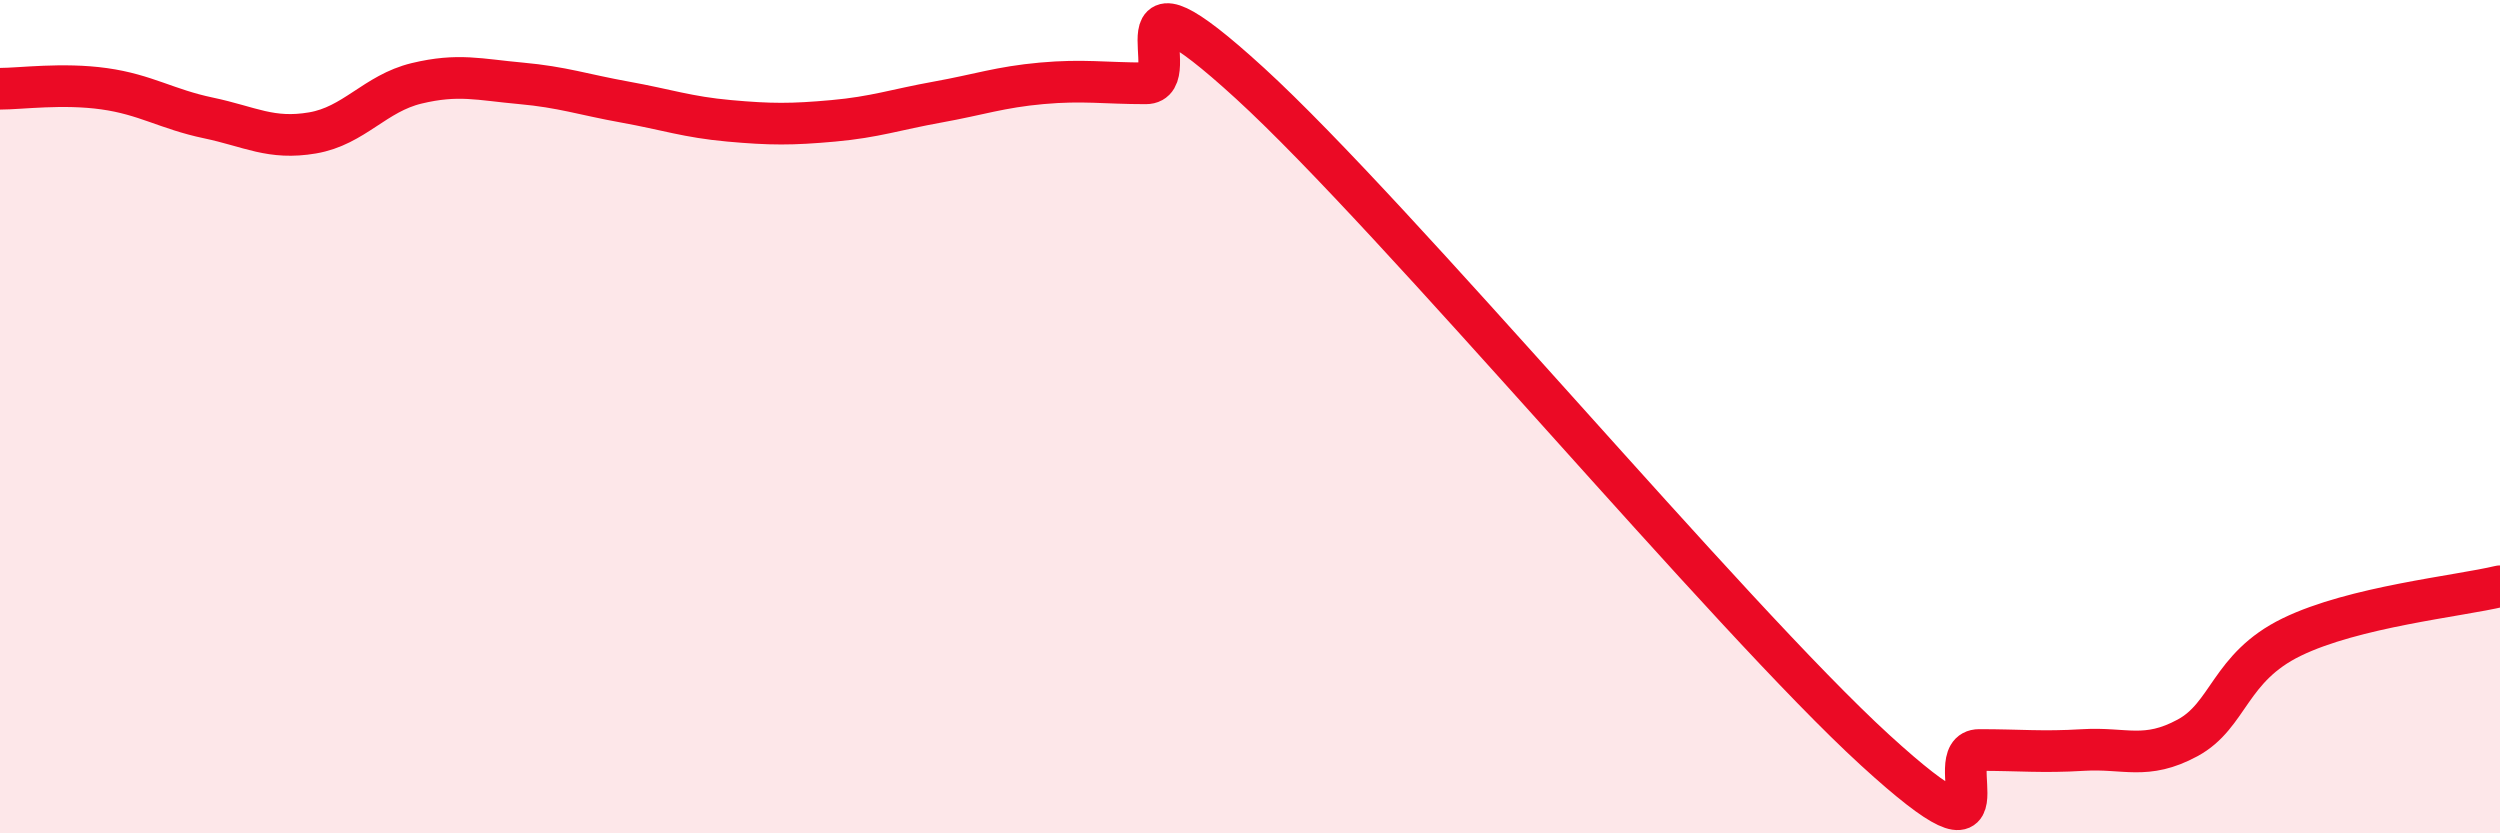
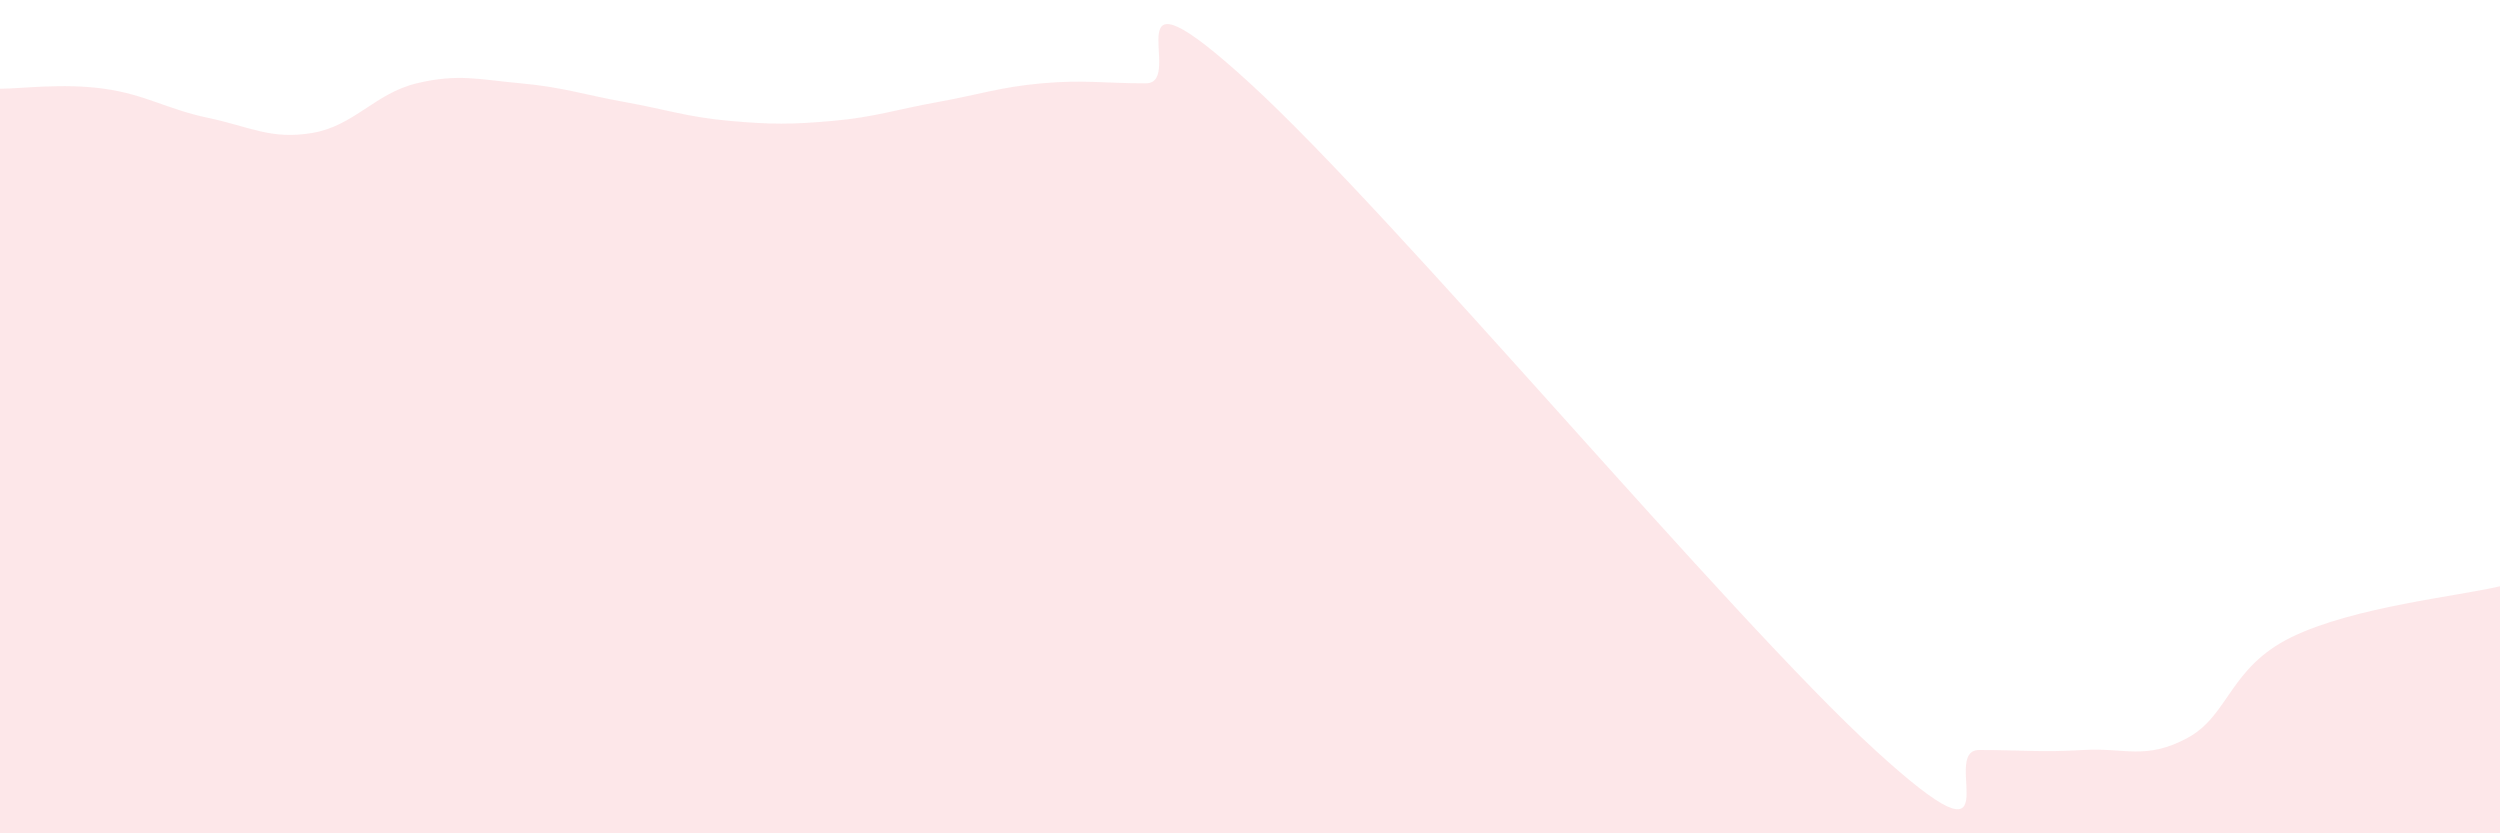
<svg xmlns="http://www.w3.org/2000/svg" width="60" height="20" viewBox="0 0 60 20">
  <path d="M 0,2.13 C 0.5,2.13 1.5,1.99 2.5,2.13 C 3.5,2.27 4,2.62 5,2.83 C 6,3.04 6.5,3.36 7.5,3.19 C 8.5,3.02 9,2.24 10,2 C 11,1.76 11.5,1.91 12.5,2 C 13.5,2.09 14,2.27 15,2.45 C 16,2.63 16.5,2.81 17.5,2.9 C 18.5,2.99 19,2.99 20,2.9 C 21,2.81 21.5,2.63 22.5,2.45 C 23.5,2.27 24,2.09 25,2 C 26,1.91 26.5,2 27.5,2 C 28.5,2 26.5,-1.2 30,2 C 33.5,5.2 41.5,14.8 45,18 C 48.5,21.2 46.5,18 47.5,18 C 48.5,18 49,18.06 50,18 C 51,17.94 51.5,18.25 52.5,17.71 C 53.5,17.17 53.5,16.02 55,15.29 C 56.5,14.56 59,14.31 60,14.07L60 20L0 20Z" fill="#EB0A25" opacity="0.1" stroke-linecap="round" stroke-linejoin="round" />
-   <path d="M 0,2.13 C 0.5,2.13 1.5,1.99 2.5,2.13 C 3.5,2.27 4,2.62 5,2.83 C 6,3.04 6.5,3.36 7.5,3.19 C 8.5,3.02 9,2.24 10,2 C 11,1.76 11.5,1.91 12.5,2 C 13.5,2.09 14,2.27 15,2.45 C 16,2.63 16.5,2.81 17.5,2.9 C 18.5,2.99 19,2.99 20,2.9 C 21,2.81 21.5,2.63 22.5,2.45 C 23.5,2.27 24,2.09 25,2 C 26,1.91 26.5,2 27.5,2 C 28.5,2 26.5,-1.2 30,2 C 33.5,5.2 41.5,14.8 45,18 C 48.5,21.2 46.5,18 47.5,18 C 48.5,18 49,18.06 50,18 C 51,17.94 51.5,18.25 52.5,17.71 C 53.5,17.17 53.5,16.02 55,15.29 C 56.5,14.56 59,14.31 60,14.07" stroke="#EB0A25" stroke-width="1" fill="none" stroke-linecap="round" stroke-linejoin="round" />
</svg>